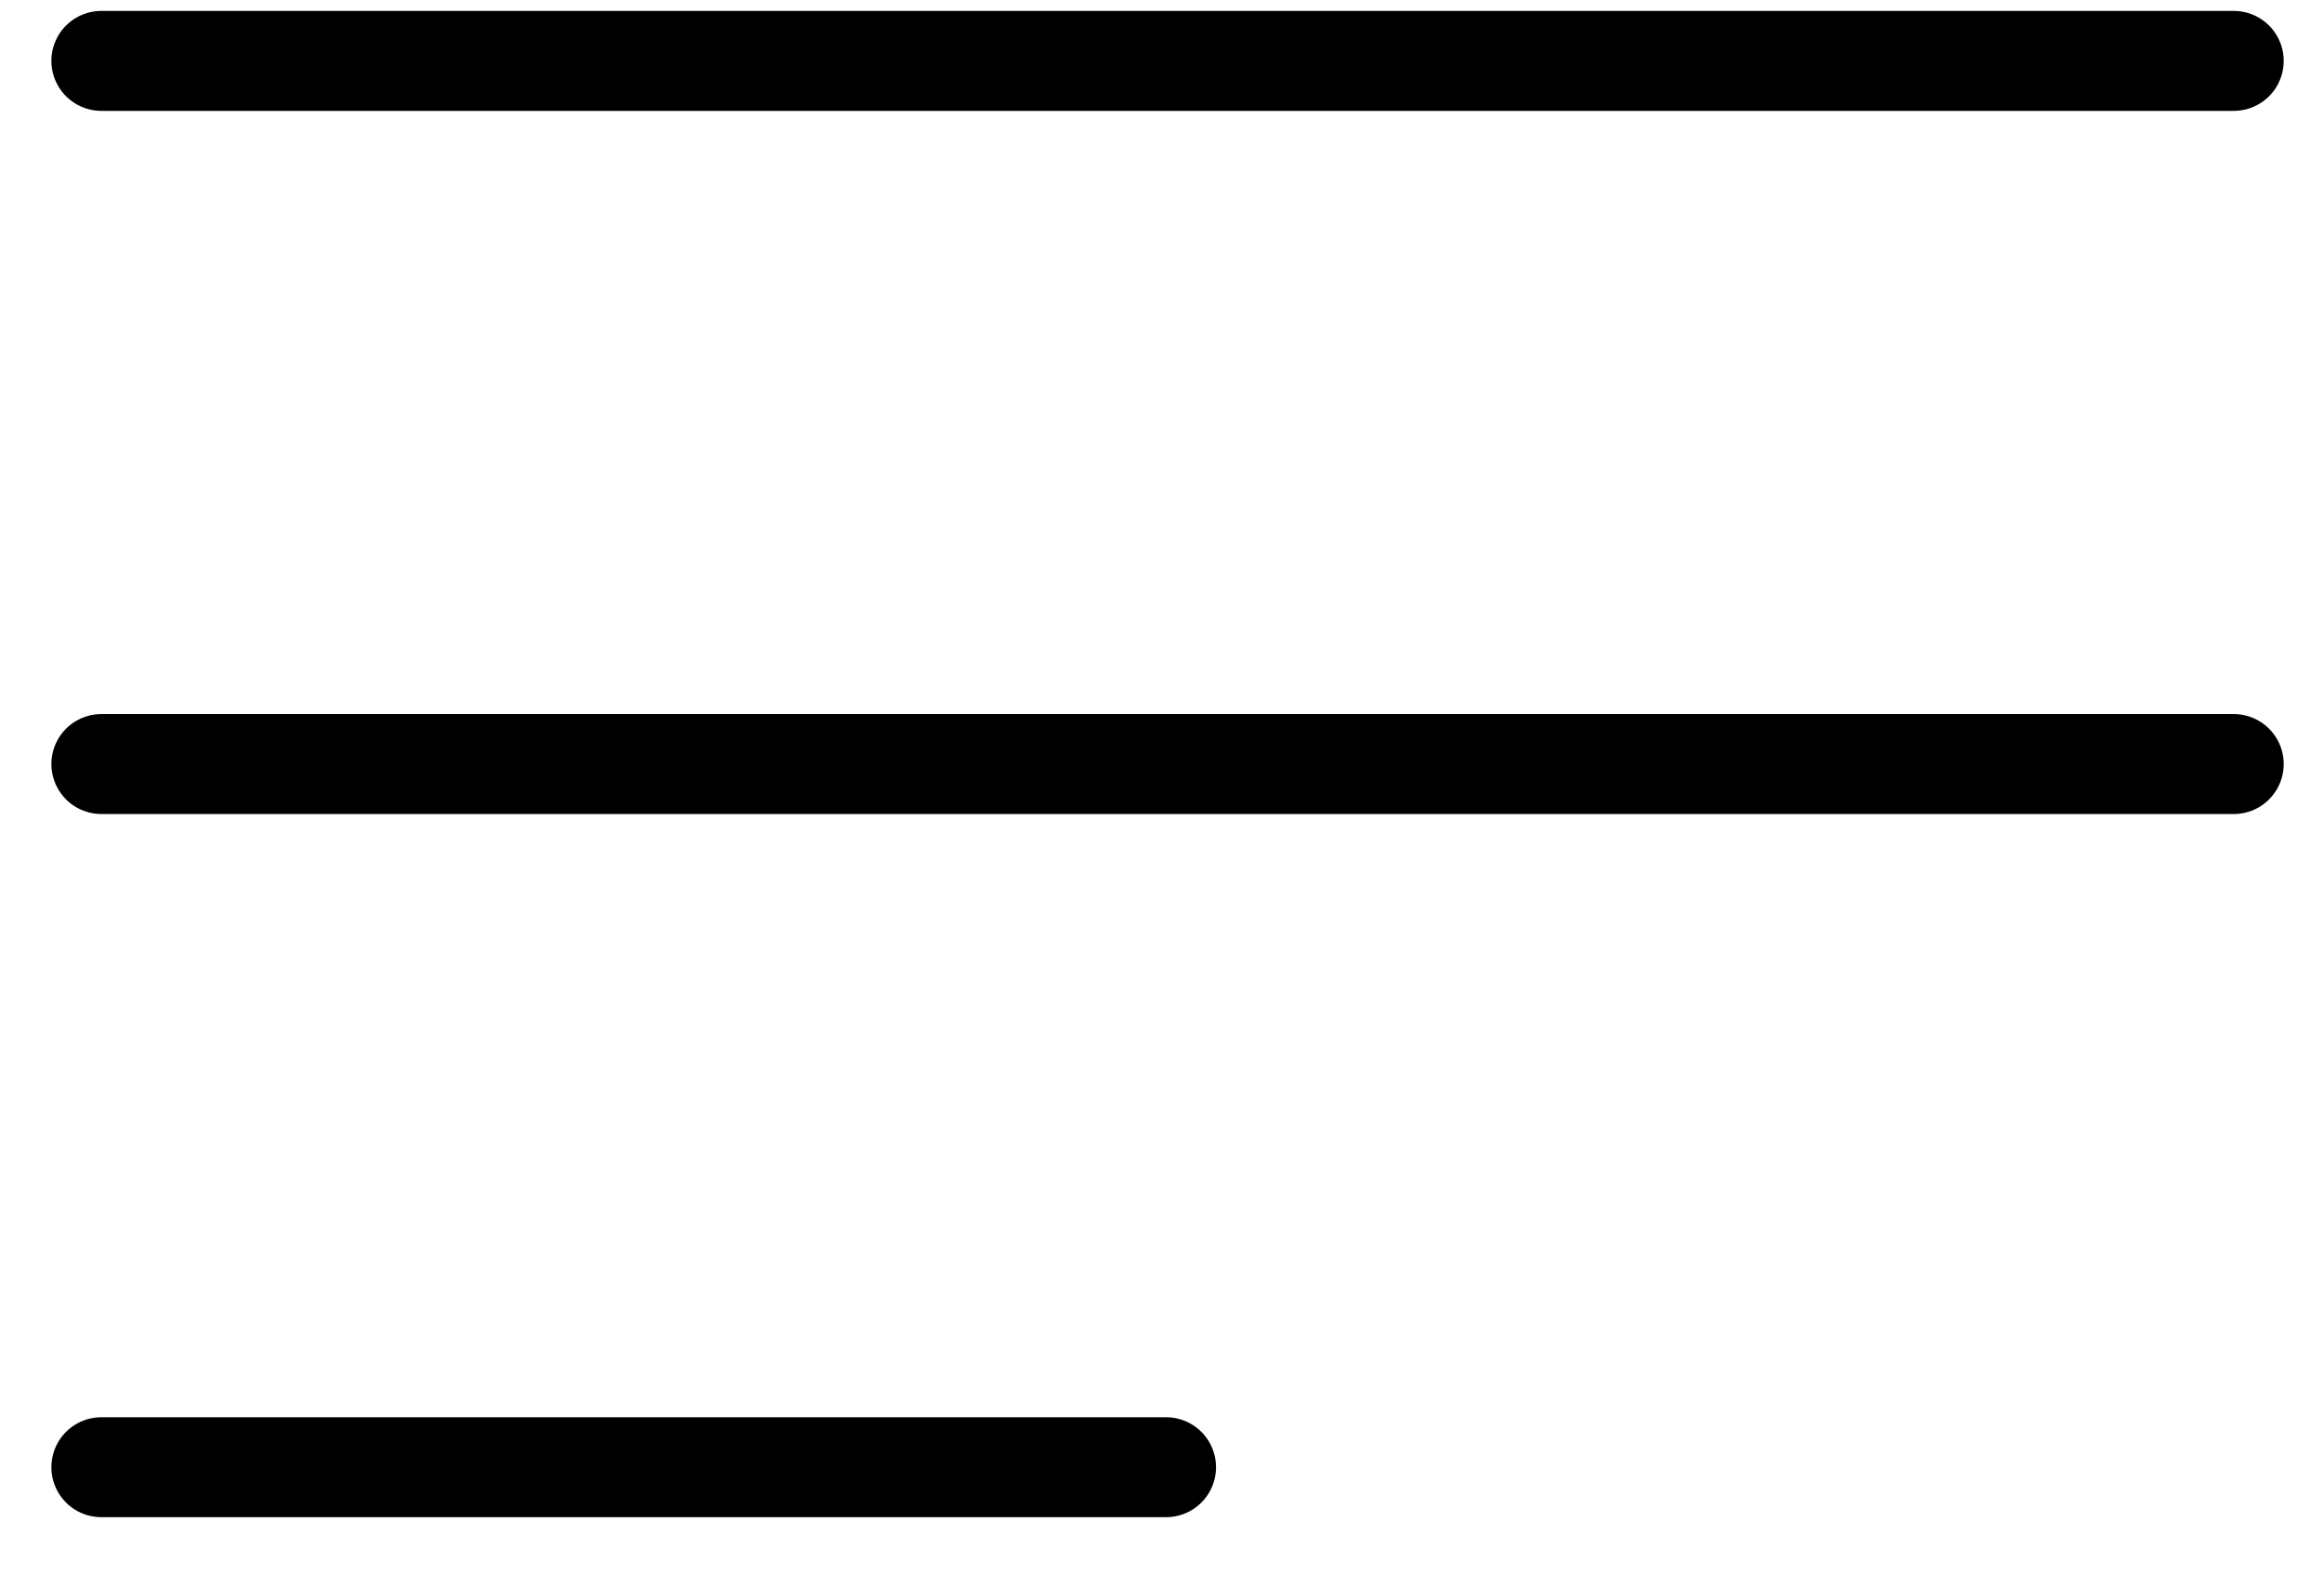
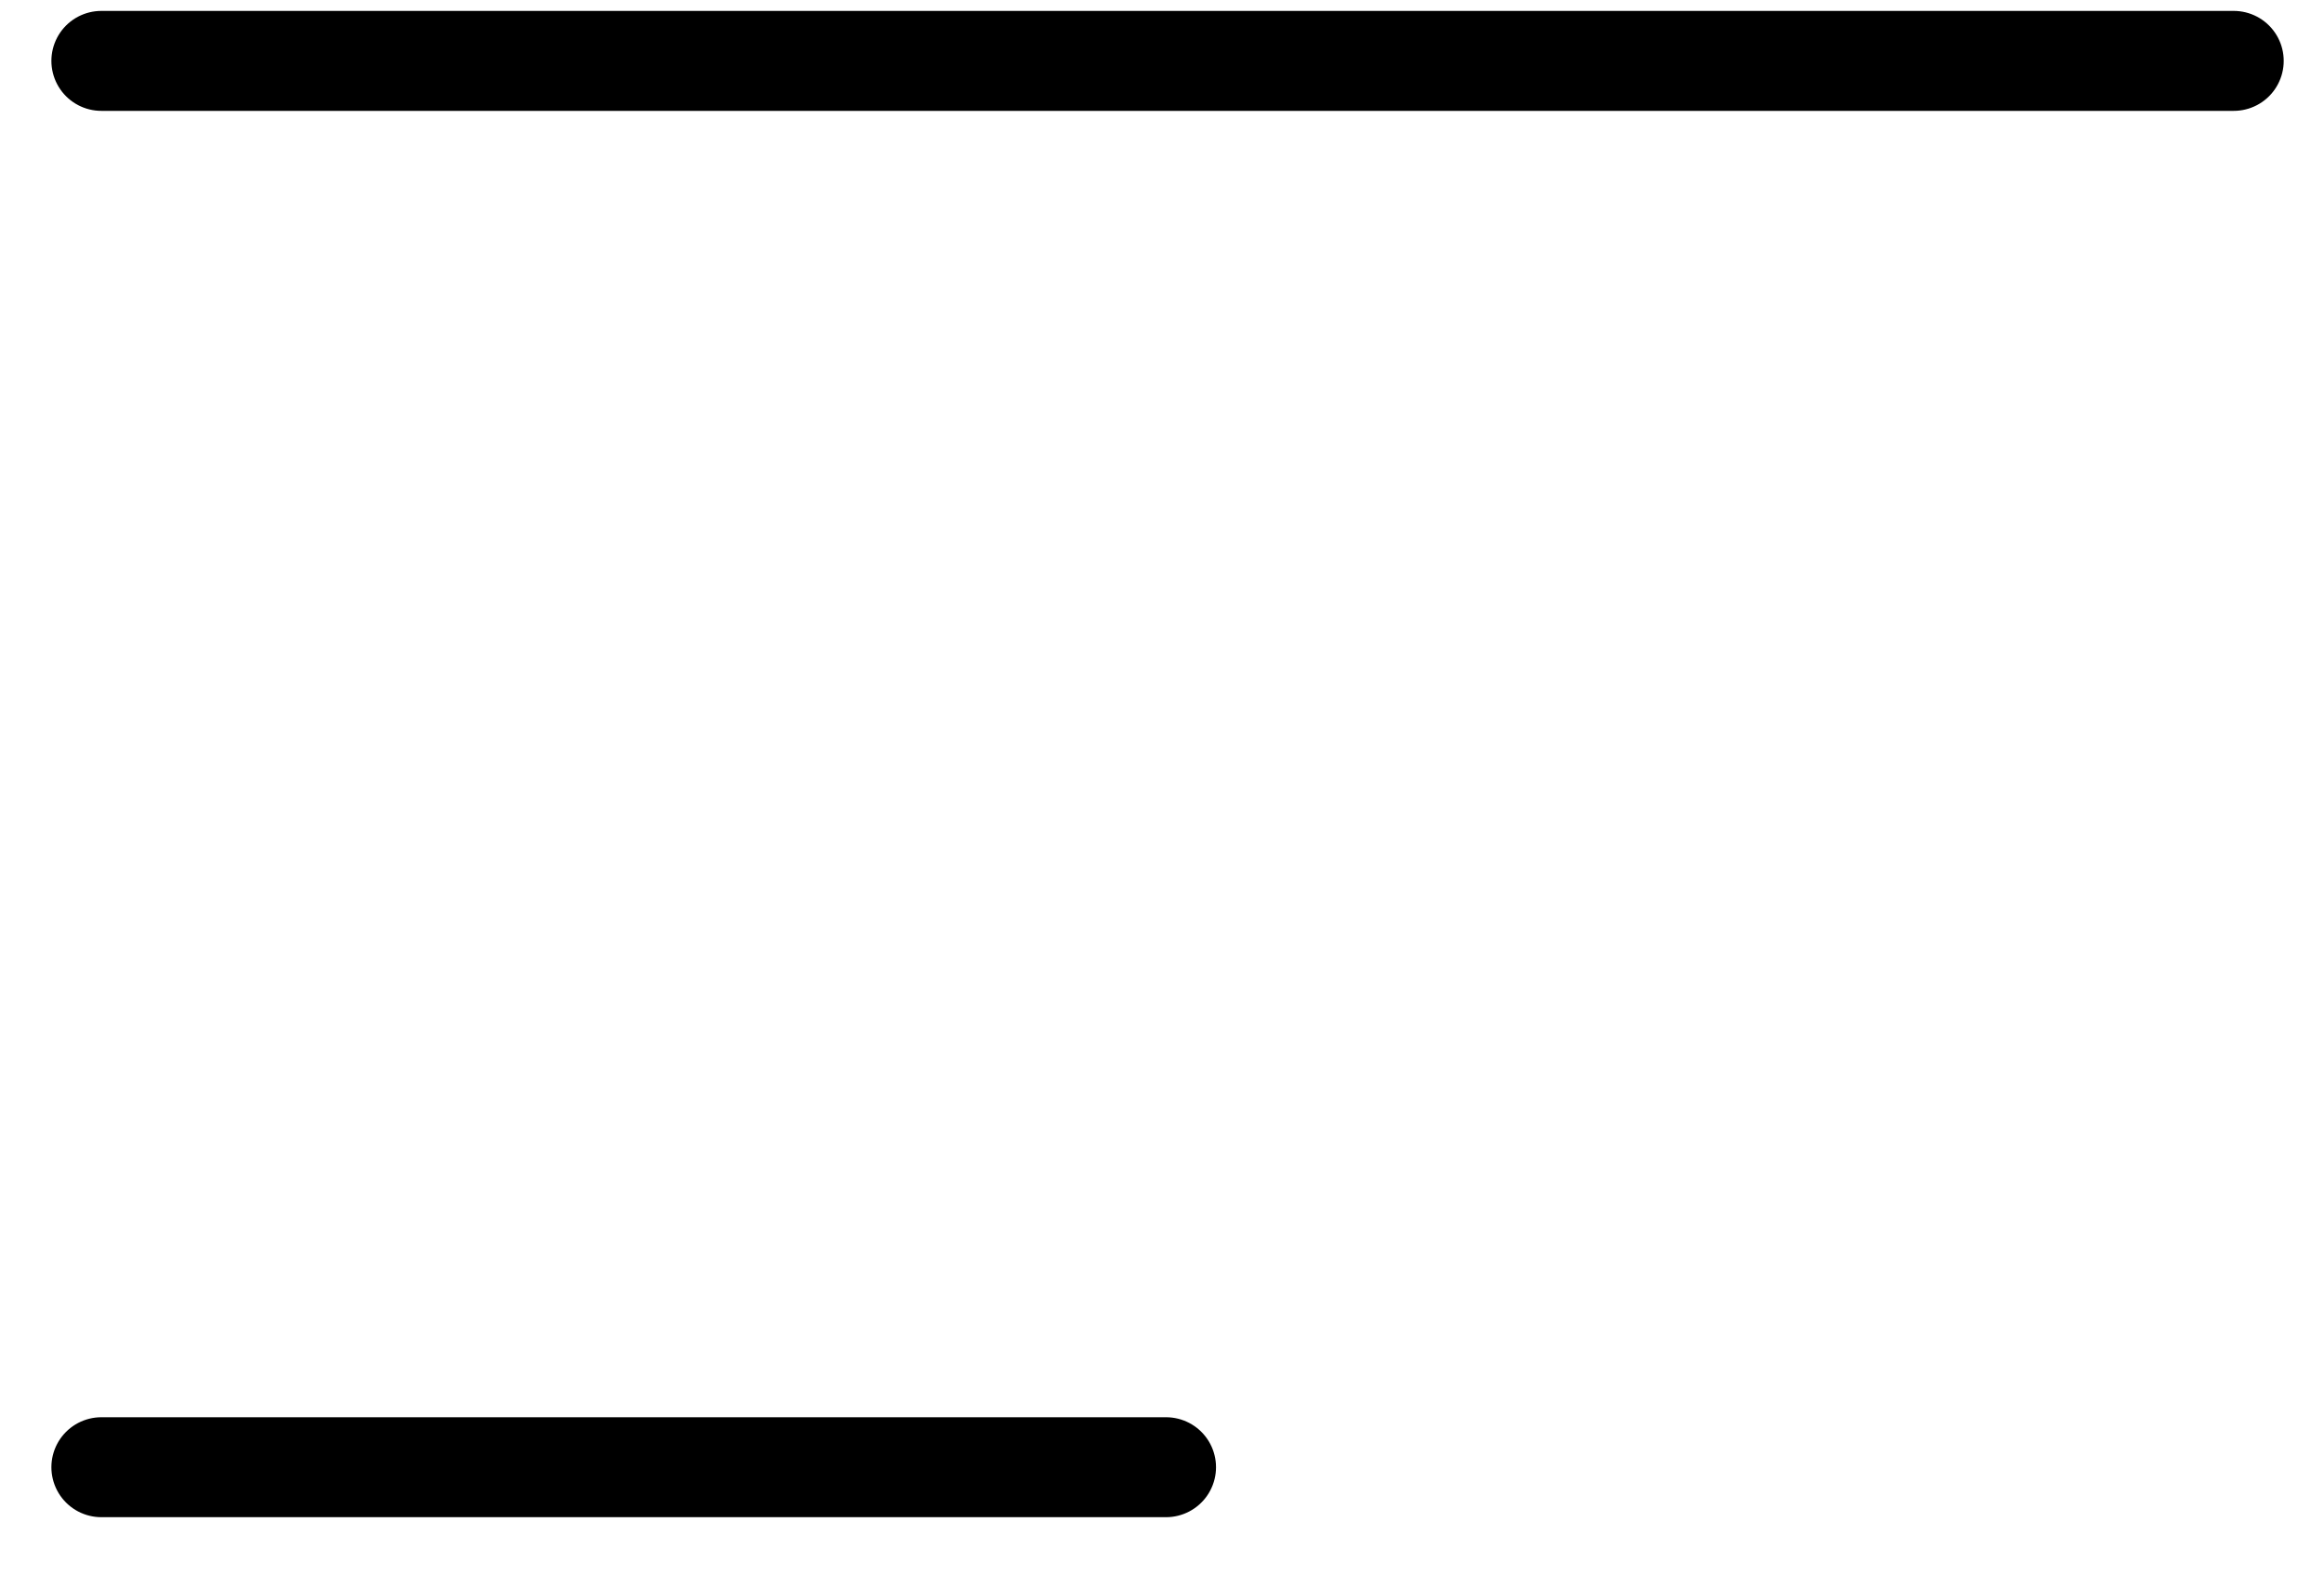
<svg xmlns="http://www.w3.org/2000/svg" width="31" height="21" viewBox="0 0 31 21" fill="none">
  <path d="M1.352 0.812H29.796" stroke="black" stroke-width="1.333" stroke-miterlimit="10" stroke-linecap="round" stroke-linejoin="round" />
-   <path d="M1.352 10.19H29.796" stroke="black" stroke-width="1.333" stroke-miterlimit="10" stroke-linecap="round" stroke-linejoin="round" />
  <path d="M1.352 19.568H15.554" stroke="black" stroke-width="1.333" stroke-miterlimit="10" stroke-linecap="round" stroke-linejoin="round" />
</svg>